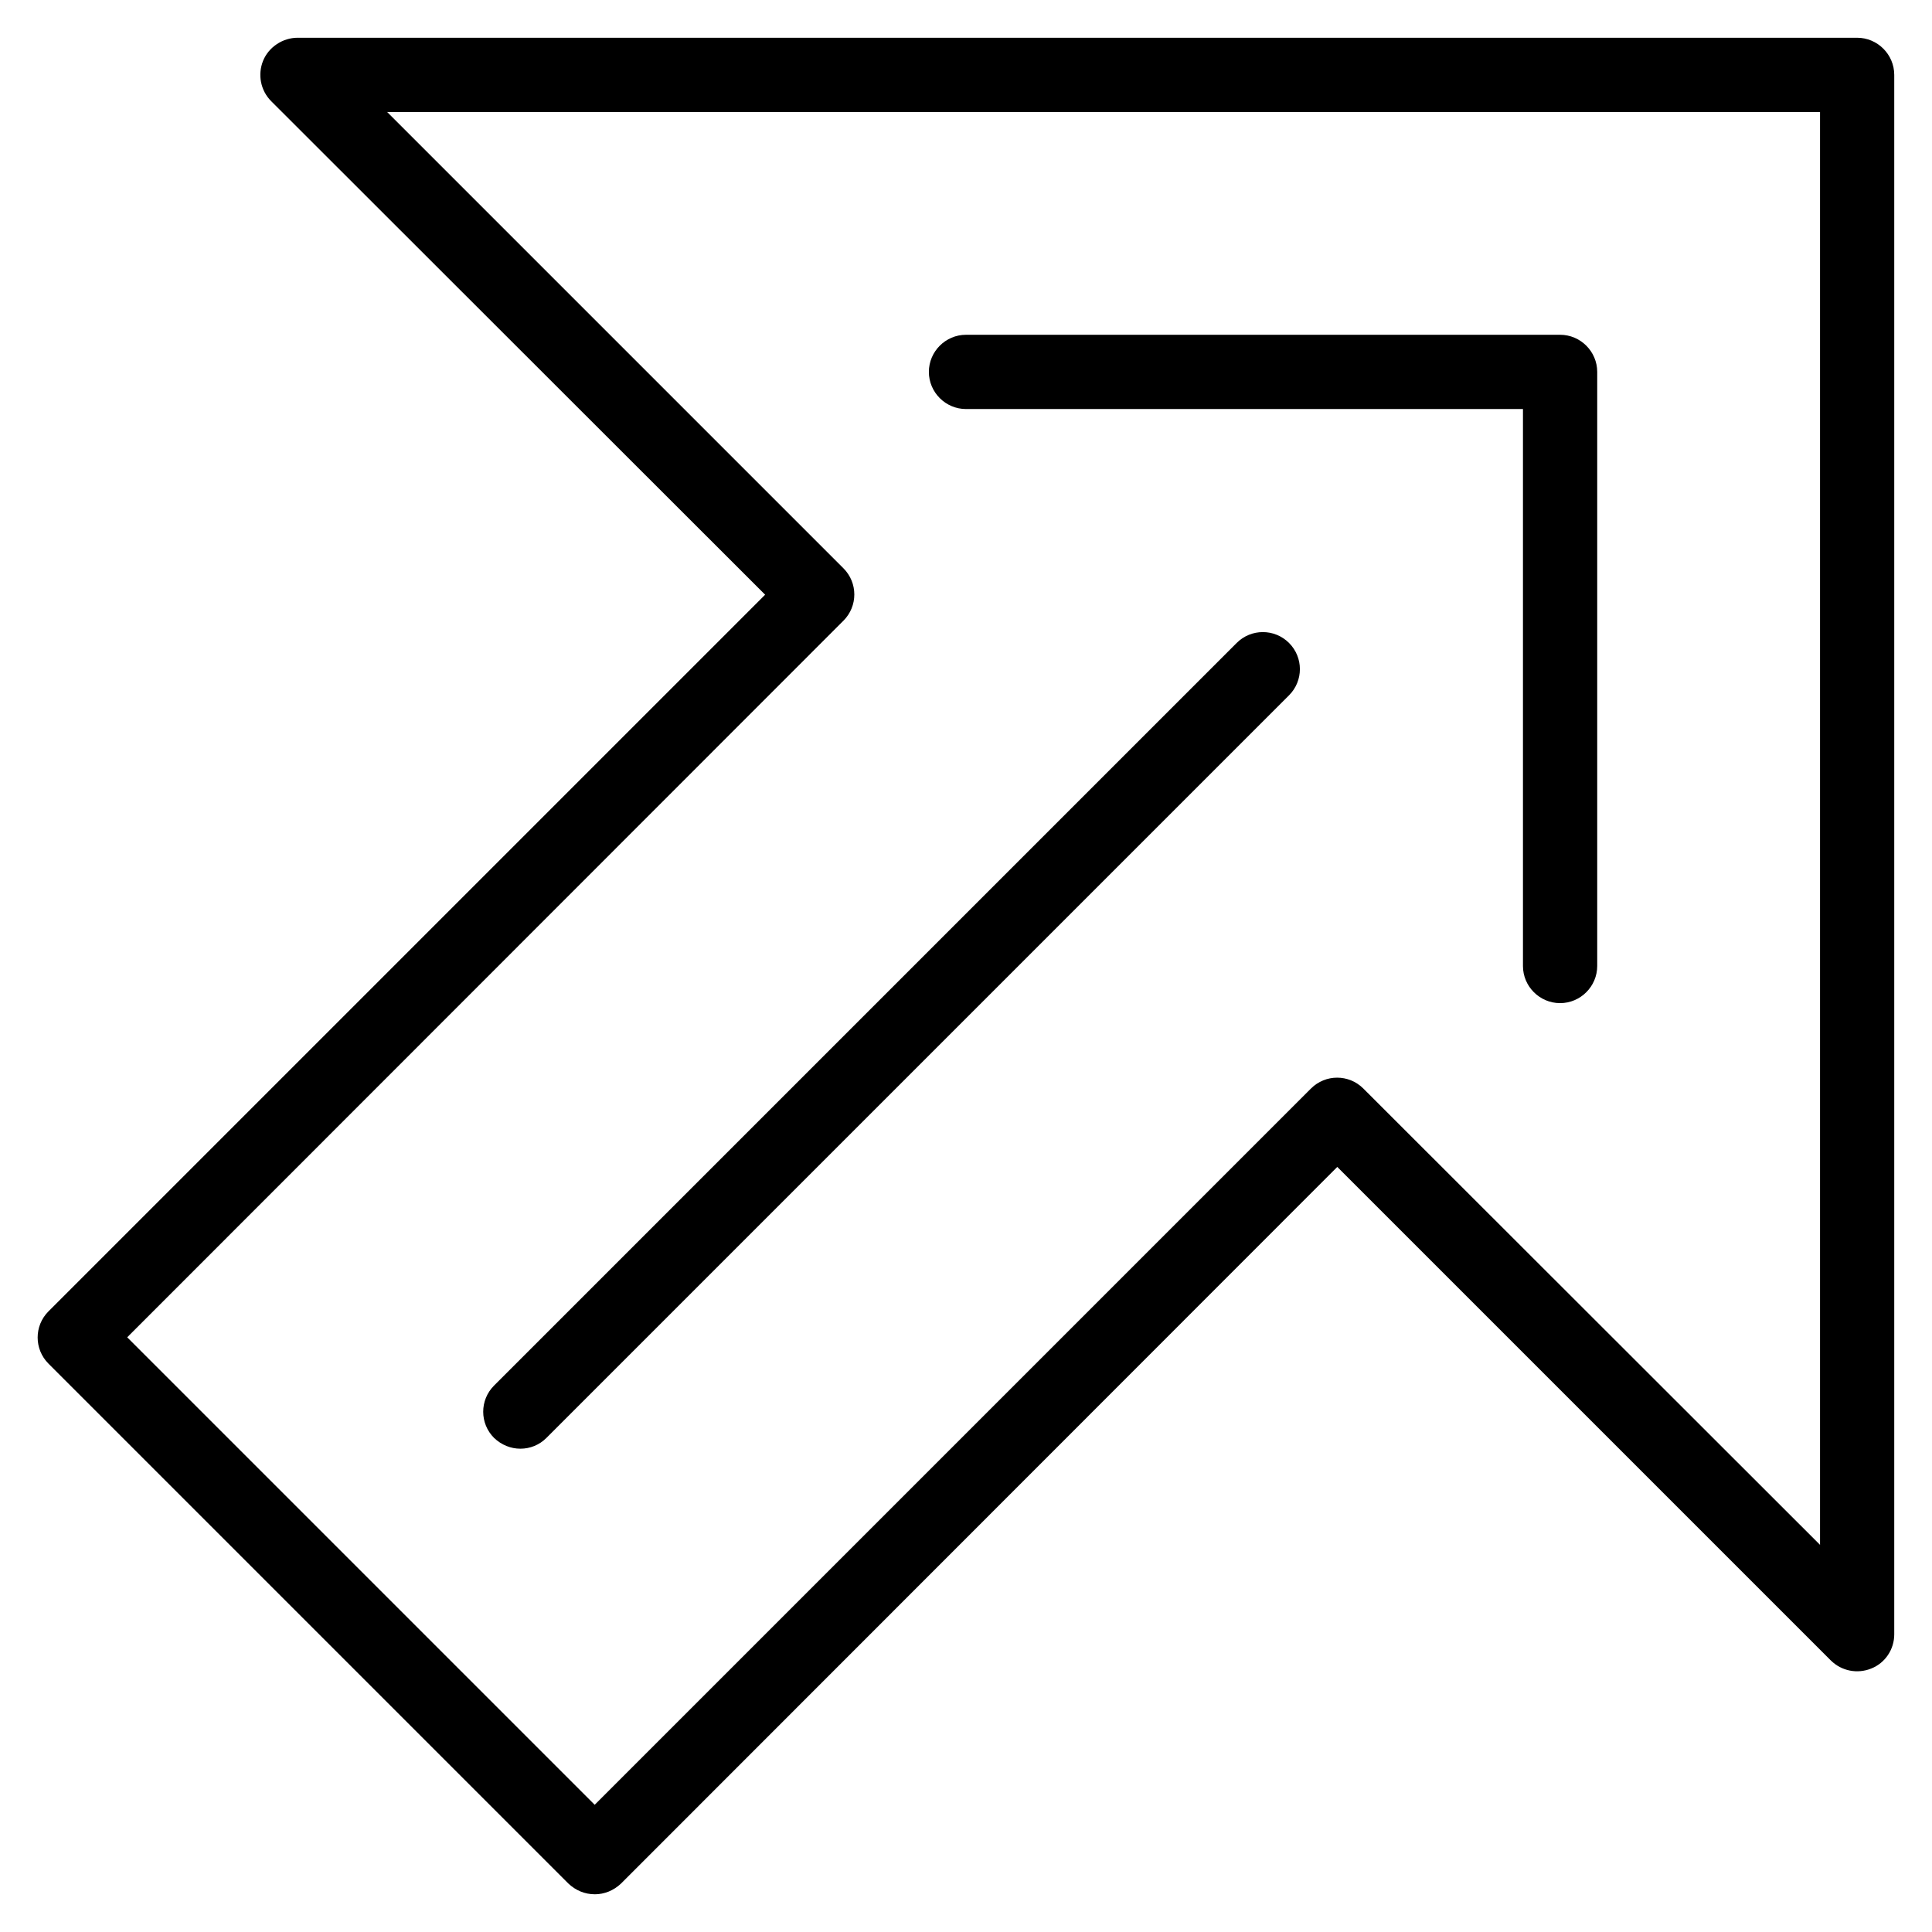
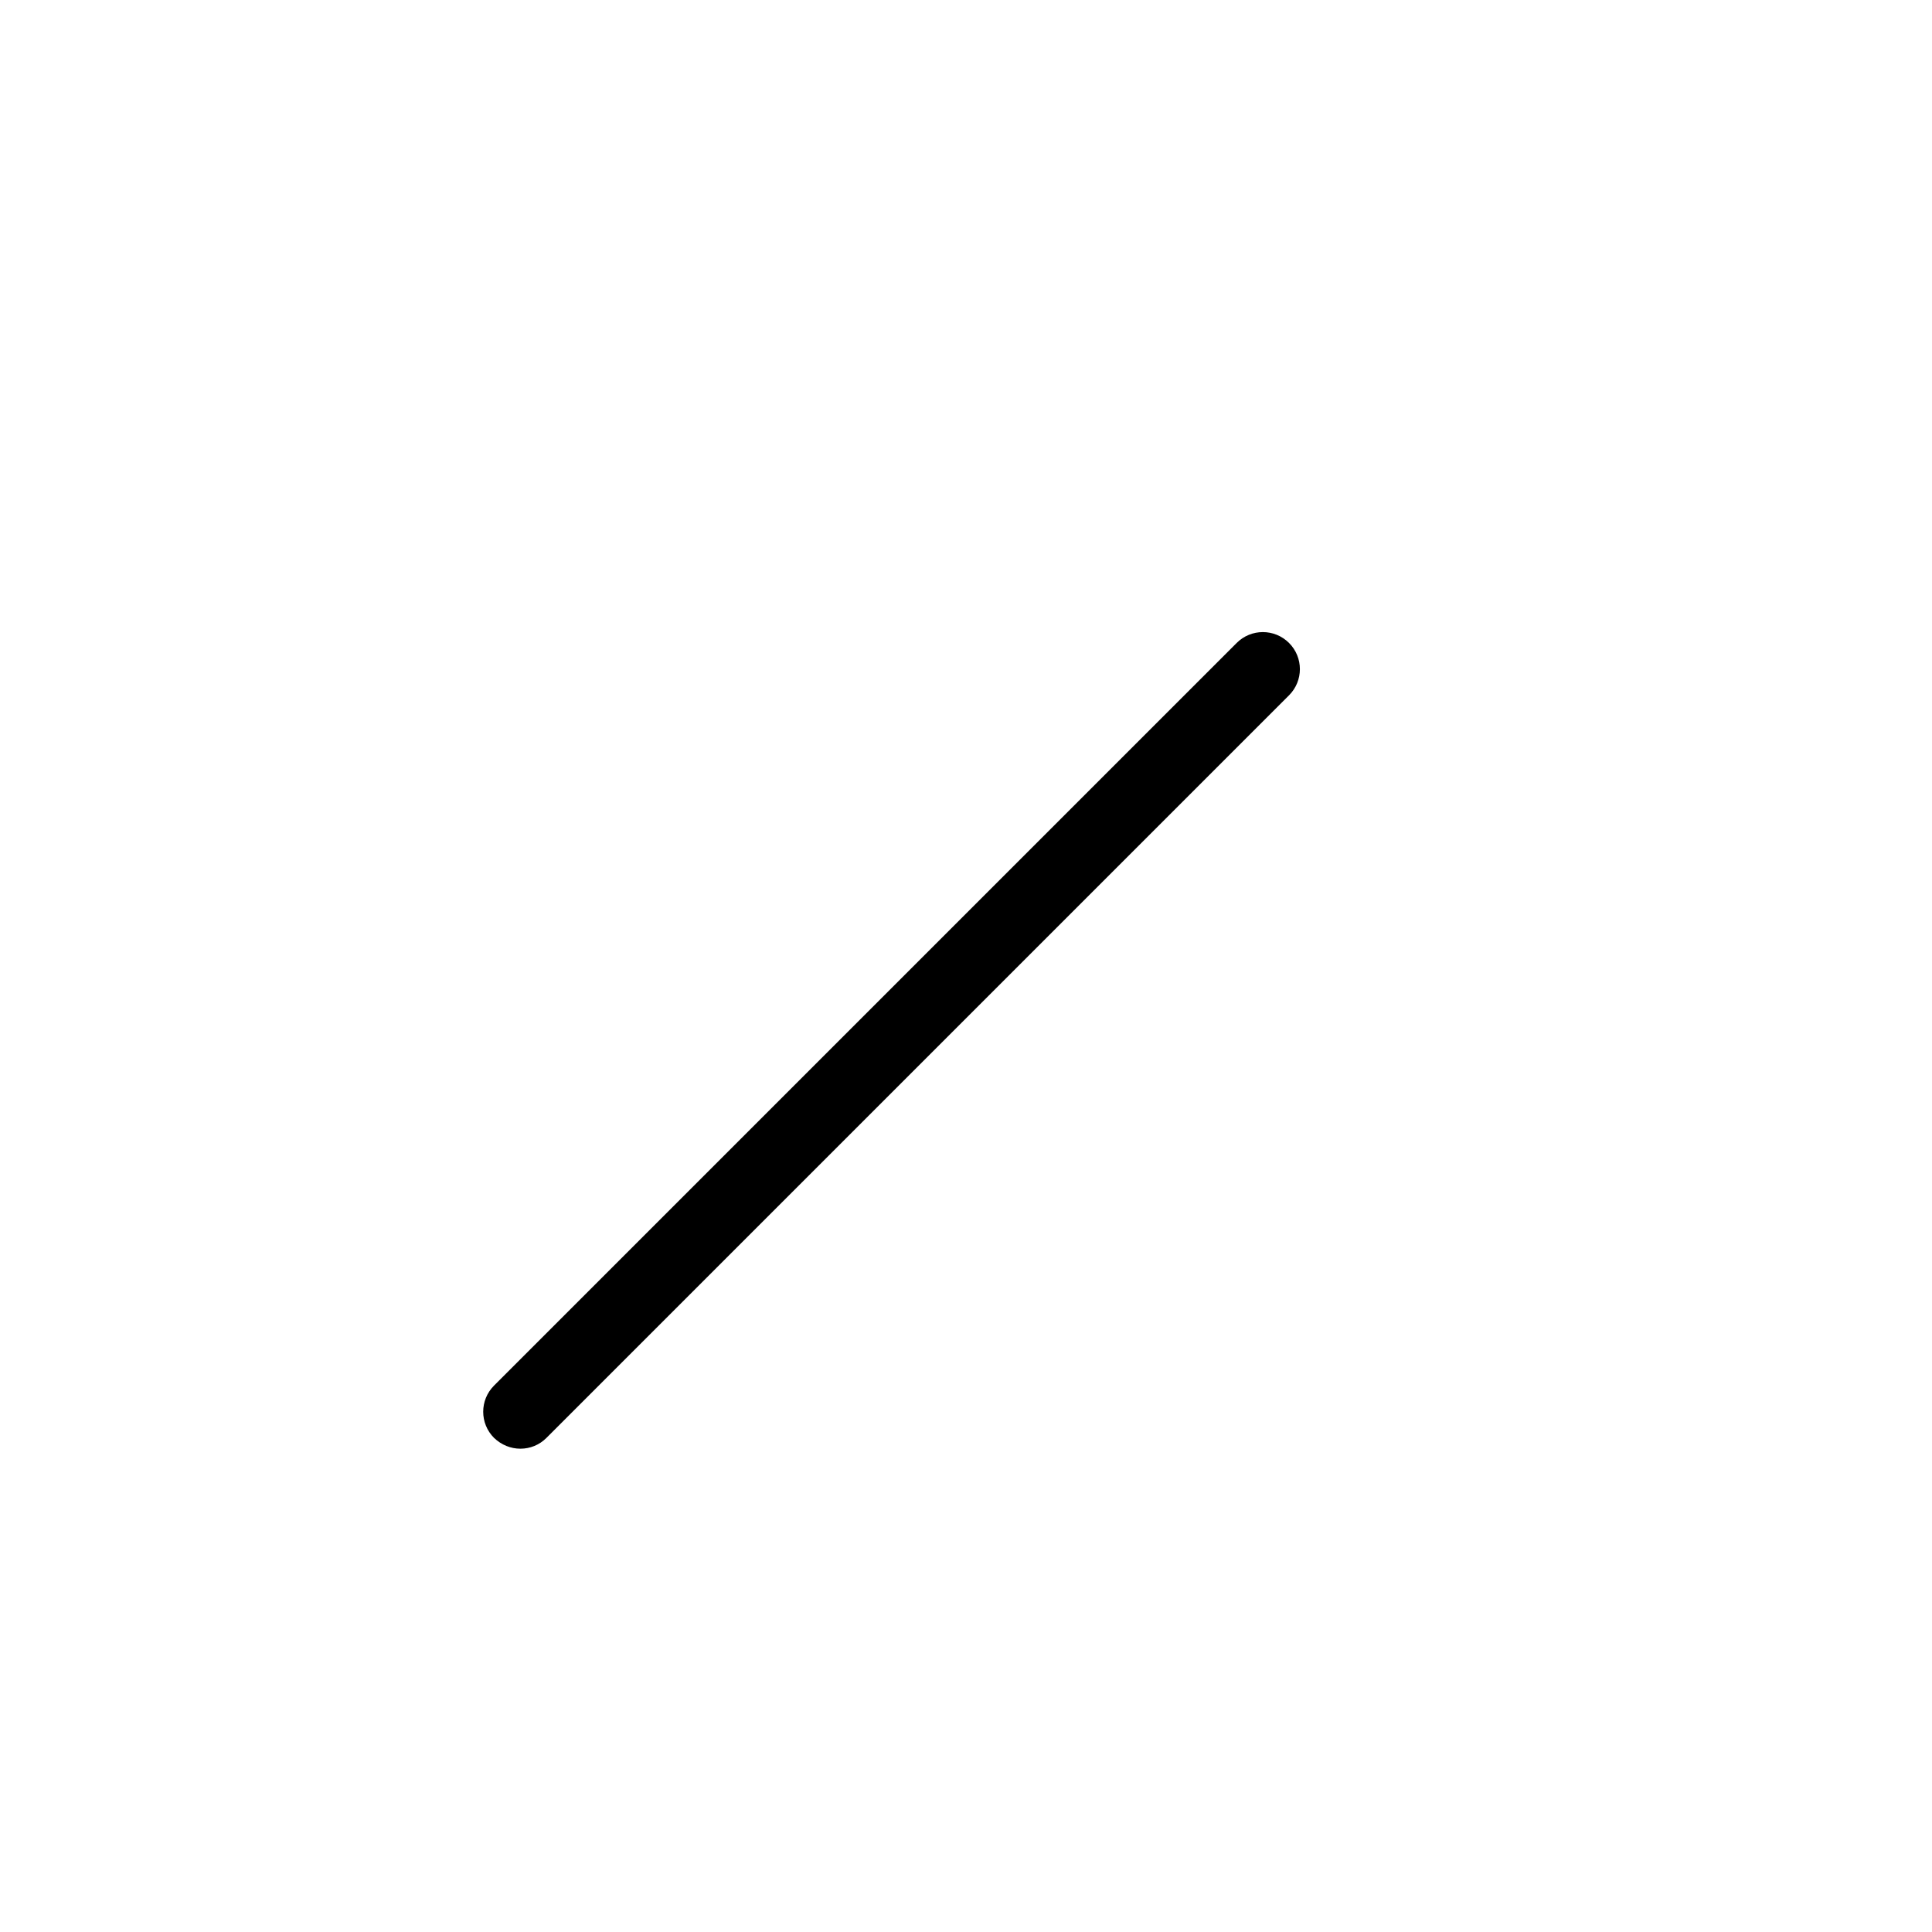
<svg xmlns="http://www.w3.org/2000/svg" fill="#000000" width="800px" height="800px" version="1.1" viewBox="144 144 512 512">
  <g>
-     <path d="m301.6 646c-2.559 0-5.019-0.984-6.988-2.856l-137.76-137.76c-3.832-3.836-3.832-10.035 0.004-13.871l189.91-189.91-130.88-130.77c-2.856-2.856-3.641-7.086-2.164-10.727 1.477-3.641 5.215-6.102 9.152-6.102h413.28c5.41 0 9.84 4.43 9.84 9.84v413.28c0 3.938-2.363 7.578-6.102 9.055-3.641 1.477-7.871 0.688-10.727-2.164l-130.77-130.77-189.81 189.91c-1.969 1.867-4.43 2.852-6.988 2.852zm-123.89-147.6 123.89 123.89 189.82-189.82c3.836-3.836 10.035-3.836 13.875 0l121.03 120.93v-379.72h-379.73l120.93 120.93c3.836 3.836 3.836 10.035 0 13.875z" />
    <path d="m281.92 527.92c-2.559 0-5.019-0.984-6.988-2.856-3.836-3.836-3.836-10.035 0-13.875l196.8-196.8c3.836-3.836 10.035-3.836 13.875 0 3.836 3.836 3.836 10.035 0 13.875l-196.8 196.8c-1.867 1.871-4.328 2.856-6.887 2.856z" />
-     <path d="m557.44 409.84c-5.41 0-9.84-4.43-9.84-9.84v-147.6h-147.6c-5.41 0-9.84-4.43-9.84-9.84s4.43-9.84 9.84-9.84h157.44c5.41 0 9.84 4.43 9.84 9.84v157.44c-0.004 5.41-4.43 9.84-9.844 9.84z" />
  </g>
</svg>